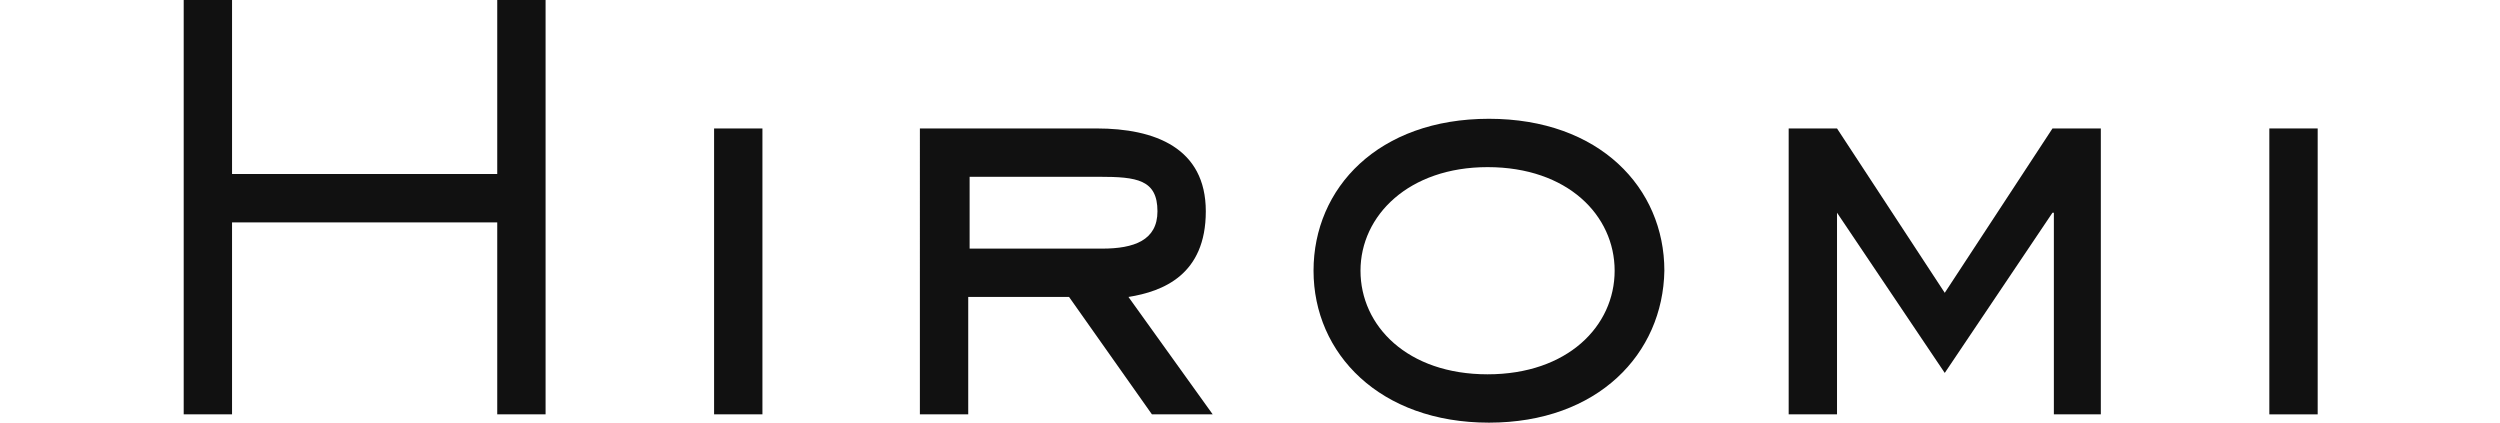
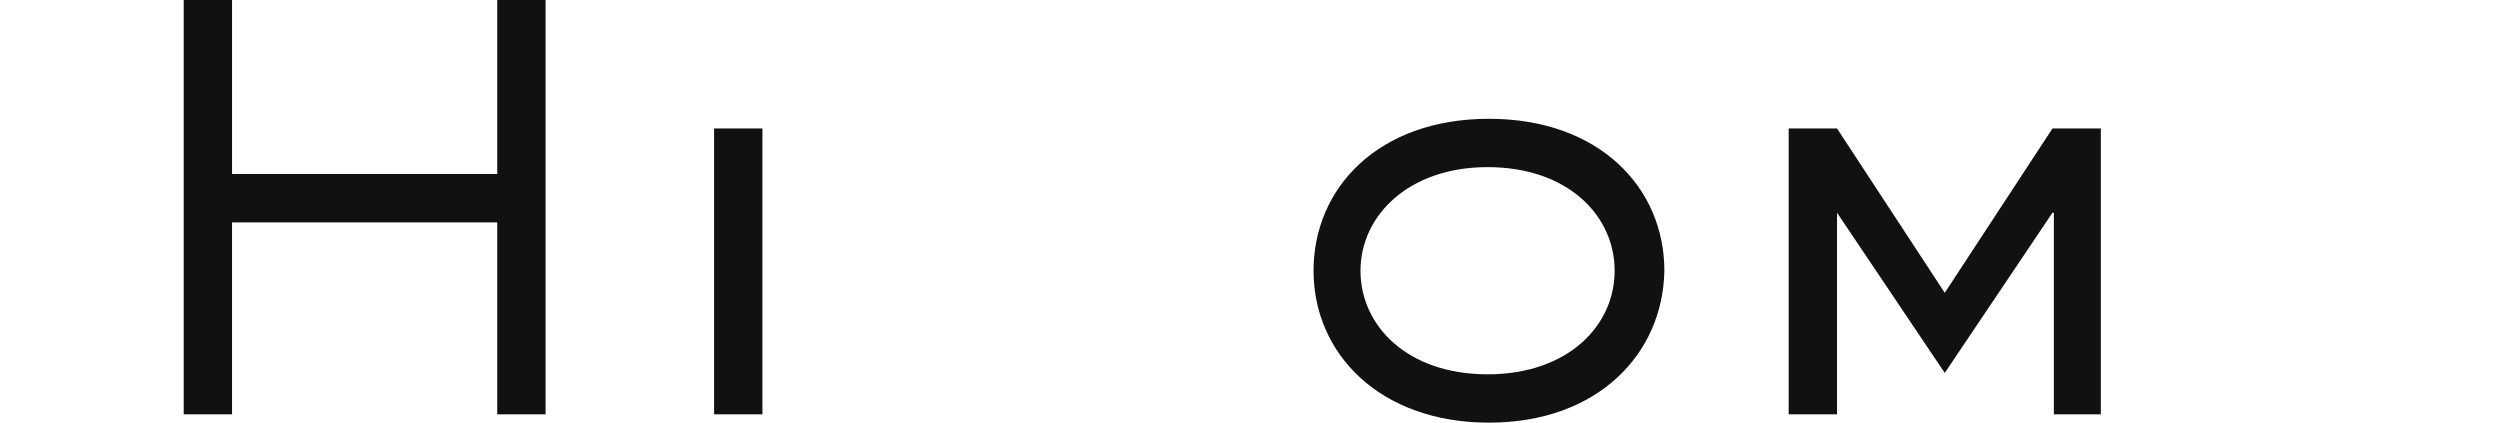
<svg xmlns="http://www.w3.org/2000/svg" version="1.1" id="レイヤー_1" x="0px" y="0px" viewBox="0 0 181 30.6" style="enable-background:new 0 0 181 30.6;" xml:space="preserve">
  <style type="text/css">
	.st0{fill:#111111;}
</style>
  <g>
    <path class="st0" d="M39.6,30H36V16.1H16.8V30h-3.5V0h3.5v12.6H36V0h3.5V30z" />
    <path class="st0" d="M55.2,30h-3.5V9.3h3.5V30z" />
-     <path class="st0" d="M87.8,30h-4.4l-6-8.5h-7.3V30h-3.5V9.3h12.8c4.2,0,7.9,1.4,7.9,6c0,4.6-3.1,5.8-5.6,6.2L87.8,30z M79.8,18   c2.3,0,4-0.6,4-2.7c0-2.3-1.5-2.5-4.2-2.5h-9.4V18H79.8z" />
    <path class="st0" d="M107.8,30.6c-7.9,0-12.7-5-12.7-11s4.7-11,12.7-11c8,0,12.7,5,12.7,11C120.4,25.6,115.7,30.6,107.8,30.6z    M116.9,19.6c0-4-3.4-7.5-9.2-7.5c-5.7,0-9.2,3.5-9.2,7.5s3.4,7.5,9.2,7.5C113.5,27.1,116.9,23.6,116.9,19.6z" />
    <path class="st0" d="M152.2,30h-3.5V15.4h-0.1l-7.8,11.6l-7.8-11.6H133V30h-3.5V9.3h3.5l7.8,11.9l7.8-11.9h3.5V30z" />
-     <path class="st0" d="M167.8,30h-3.5V9.3h3.5V30z" />
  </g>
</svg>